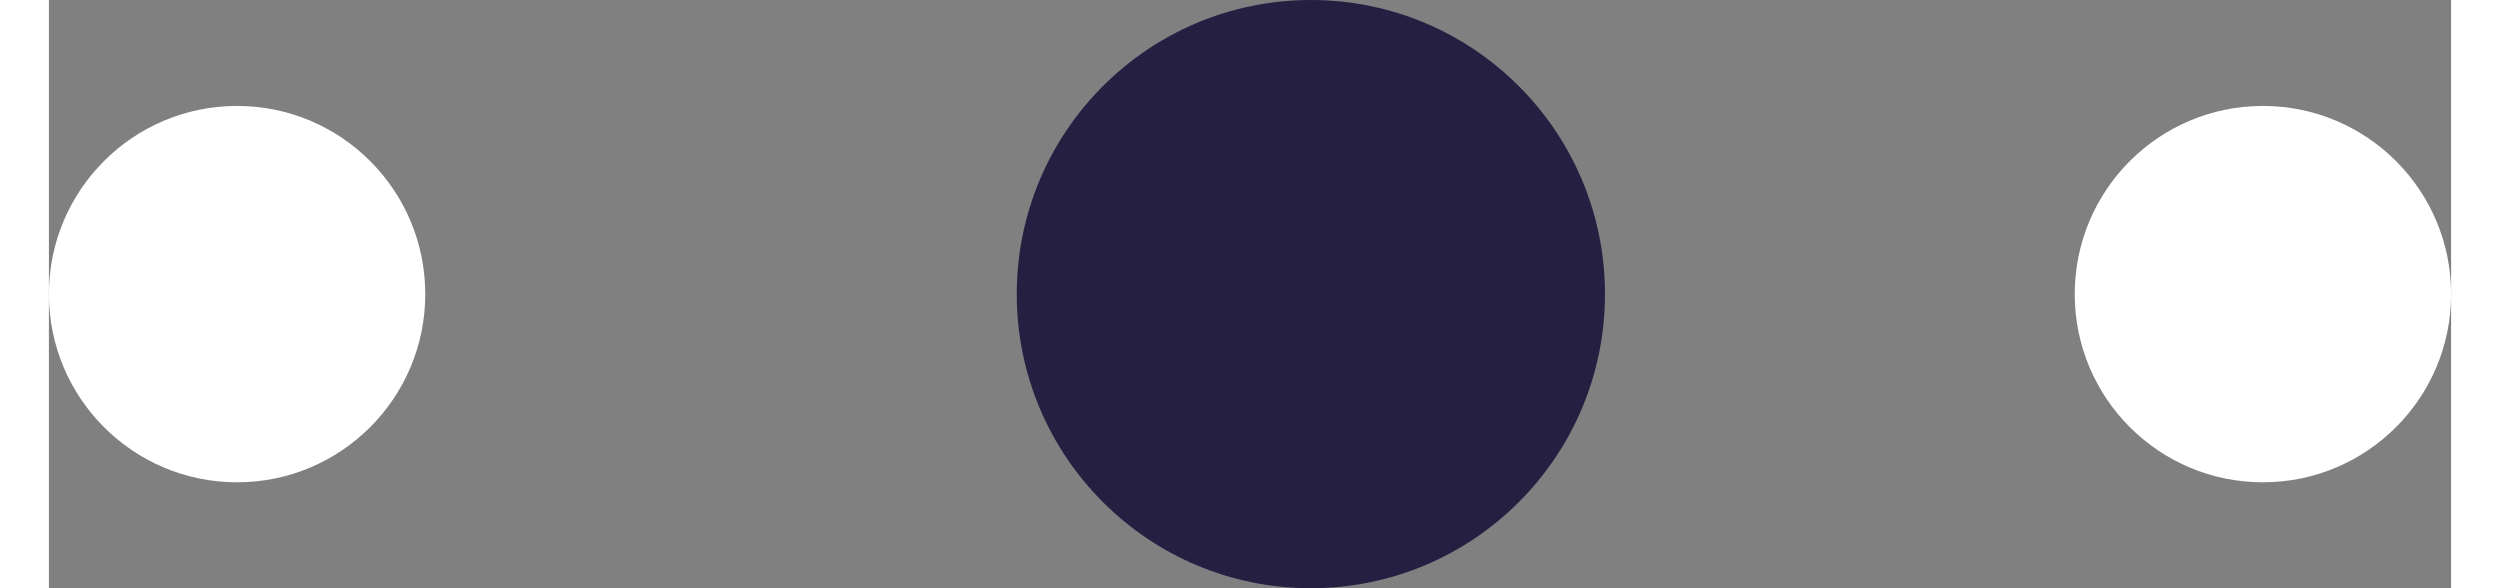
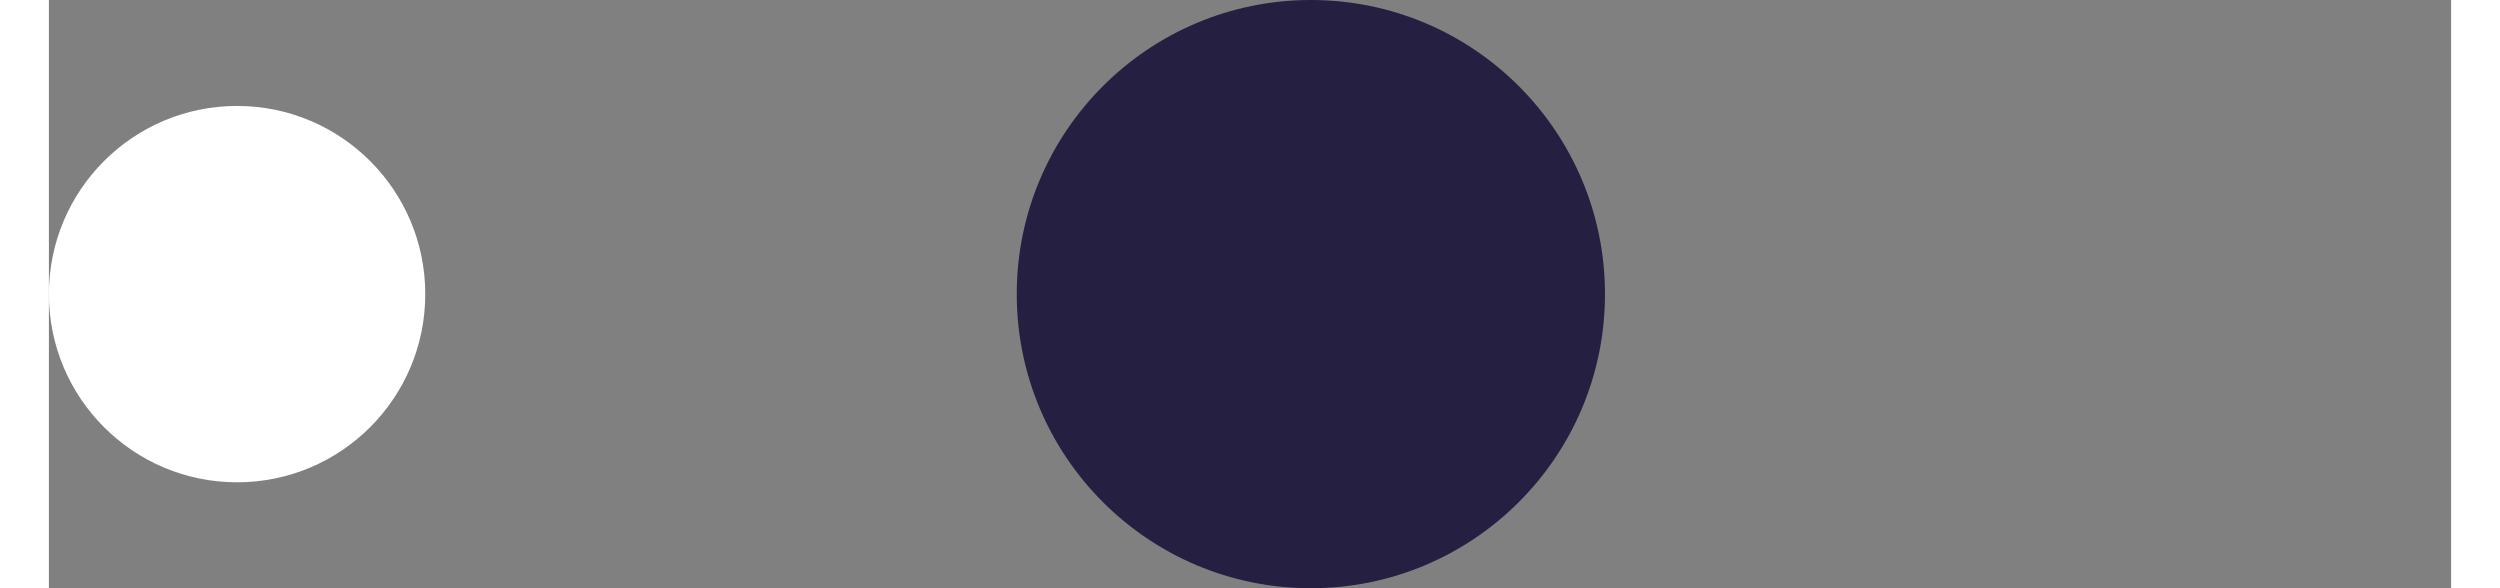
<svg xmlns="http://www.w3.org/2000/svg" id="CANVAS68c1af3e37cd0" viewBox="0 0 51.7 12.66" aria-hidden="true" width="51px" height="12px">
  <rect x="0" y="0" width="51.7" height="12.66" fill="#808080" stroke="none" />
  <defs>
    <linearGradient class="cerosgradient" data-cerosgradient="true" id="CerosGradient_id6e219b84c" gradientUnits="userSpaceOnUse" x1="50%" y1="100%" x2="50%" y2="0%">
      <stop offset="0%" stop-color="#d1d1d1" />
      <stop offset="100%" stop-color="#d1d1d1" />
    </linearGradient>
    <linearGradient />
    <style>
      .cls-1-68c1af3e37cd0{
        fill: #251f42;
      }

      .cls-2-68c1af3e37cd0{
        fill: #fff;
      }
    </style>
  </defs>
  <circle class="cls-2-68c1af3e37cd0" cx="27.16" cy="6.33" r="4.05" />
  <circle class="cls-2-68c1af3e37cd0" cx="4.05" cy="6.33" r="4.05" />
-   <circle class="cls-2-68c1af3e37cd0" cx="47.65" cy="6.33" r="4.05" />
  <circle class="cls-1-68c1af3e37cd0" cx="27.16" cy="6.33" r="6.33" />
</svg>